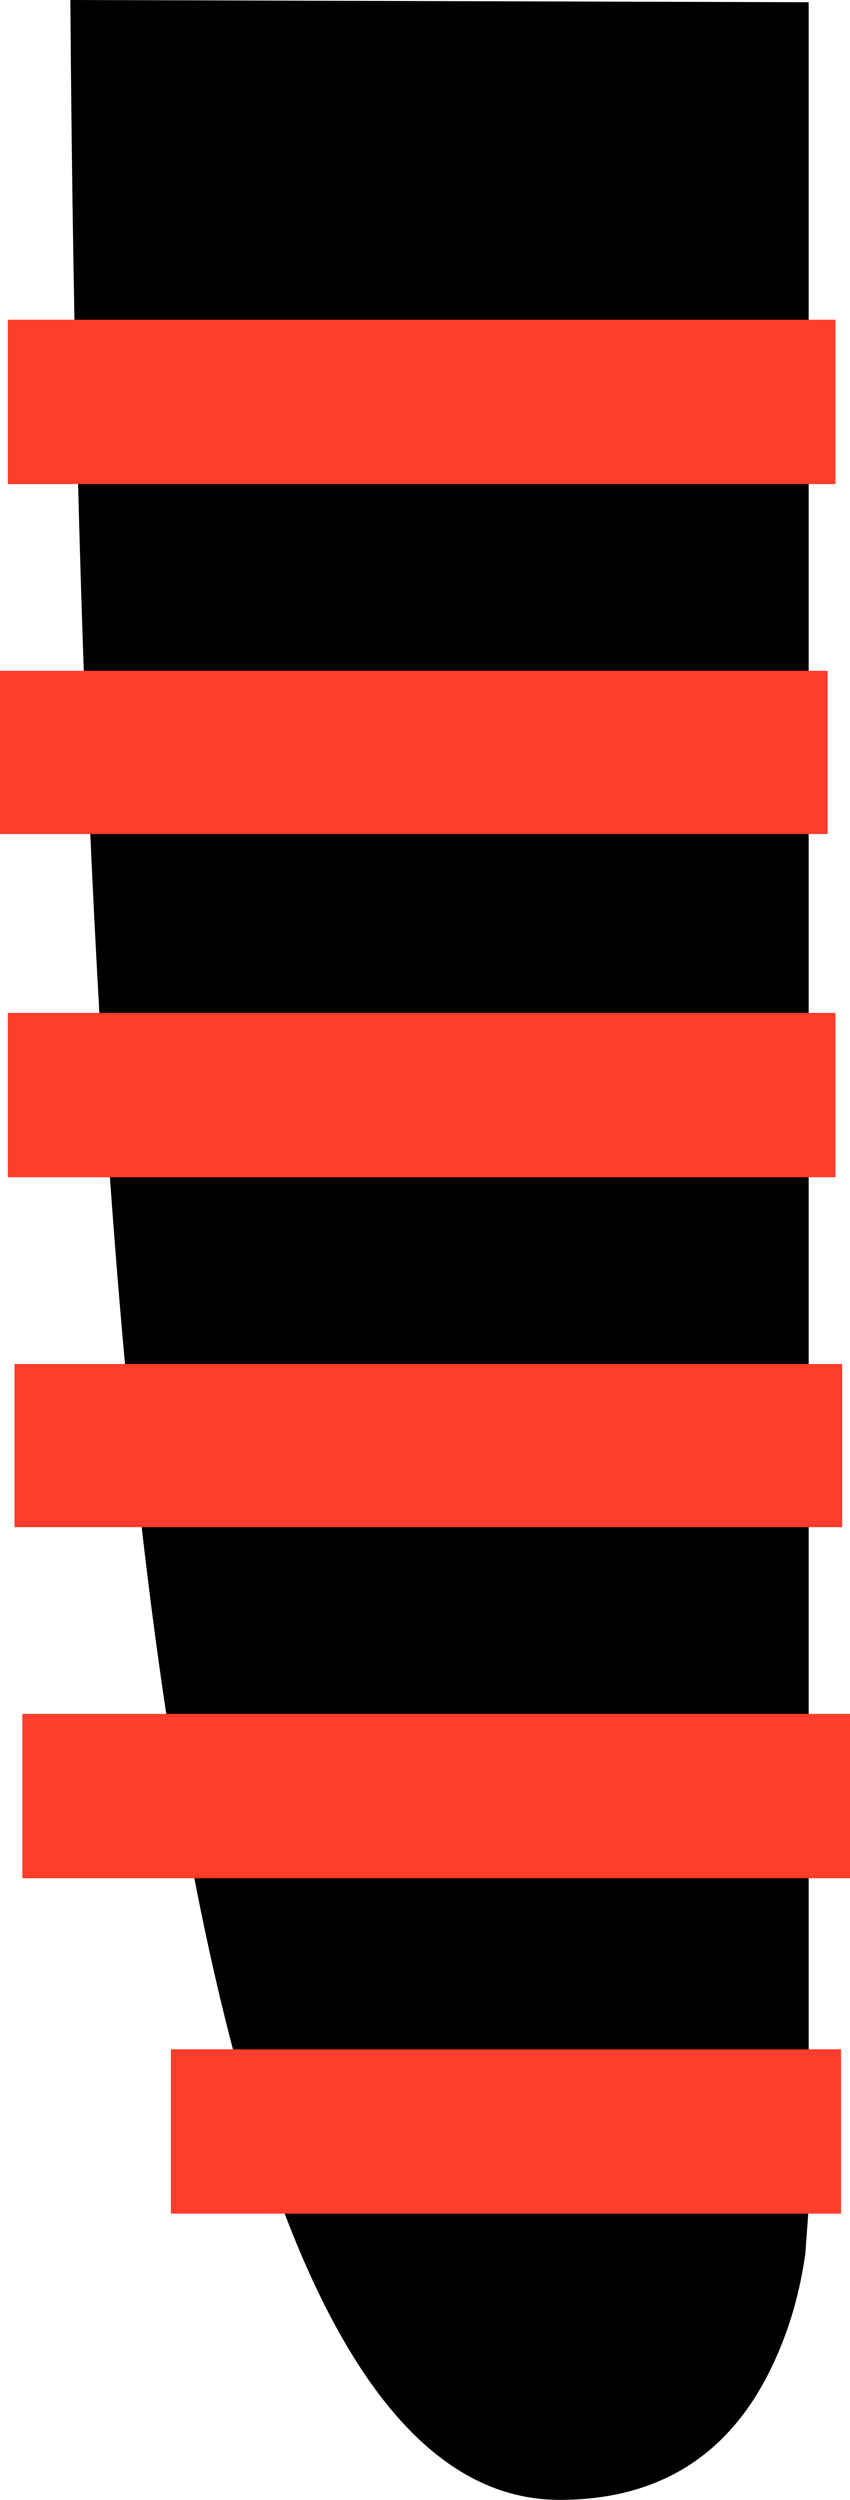
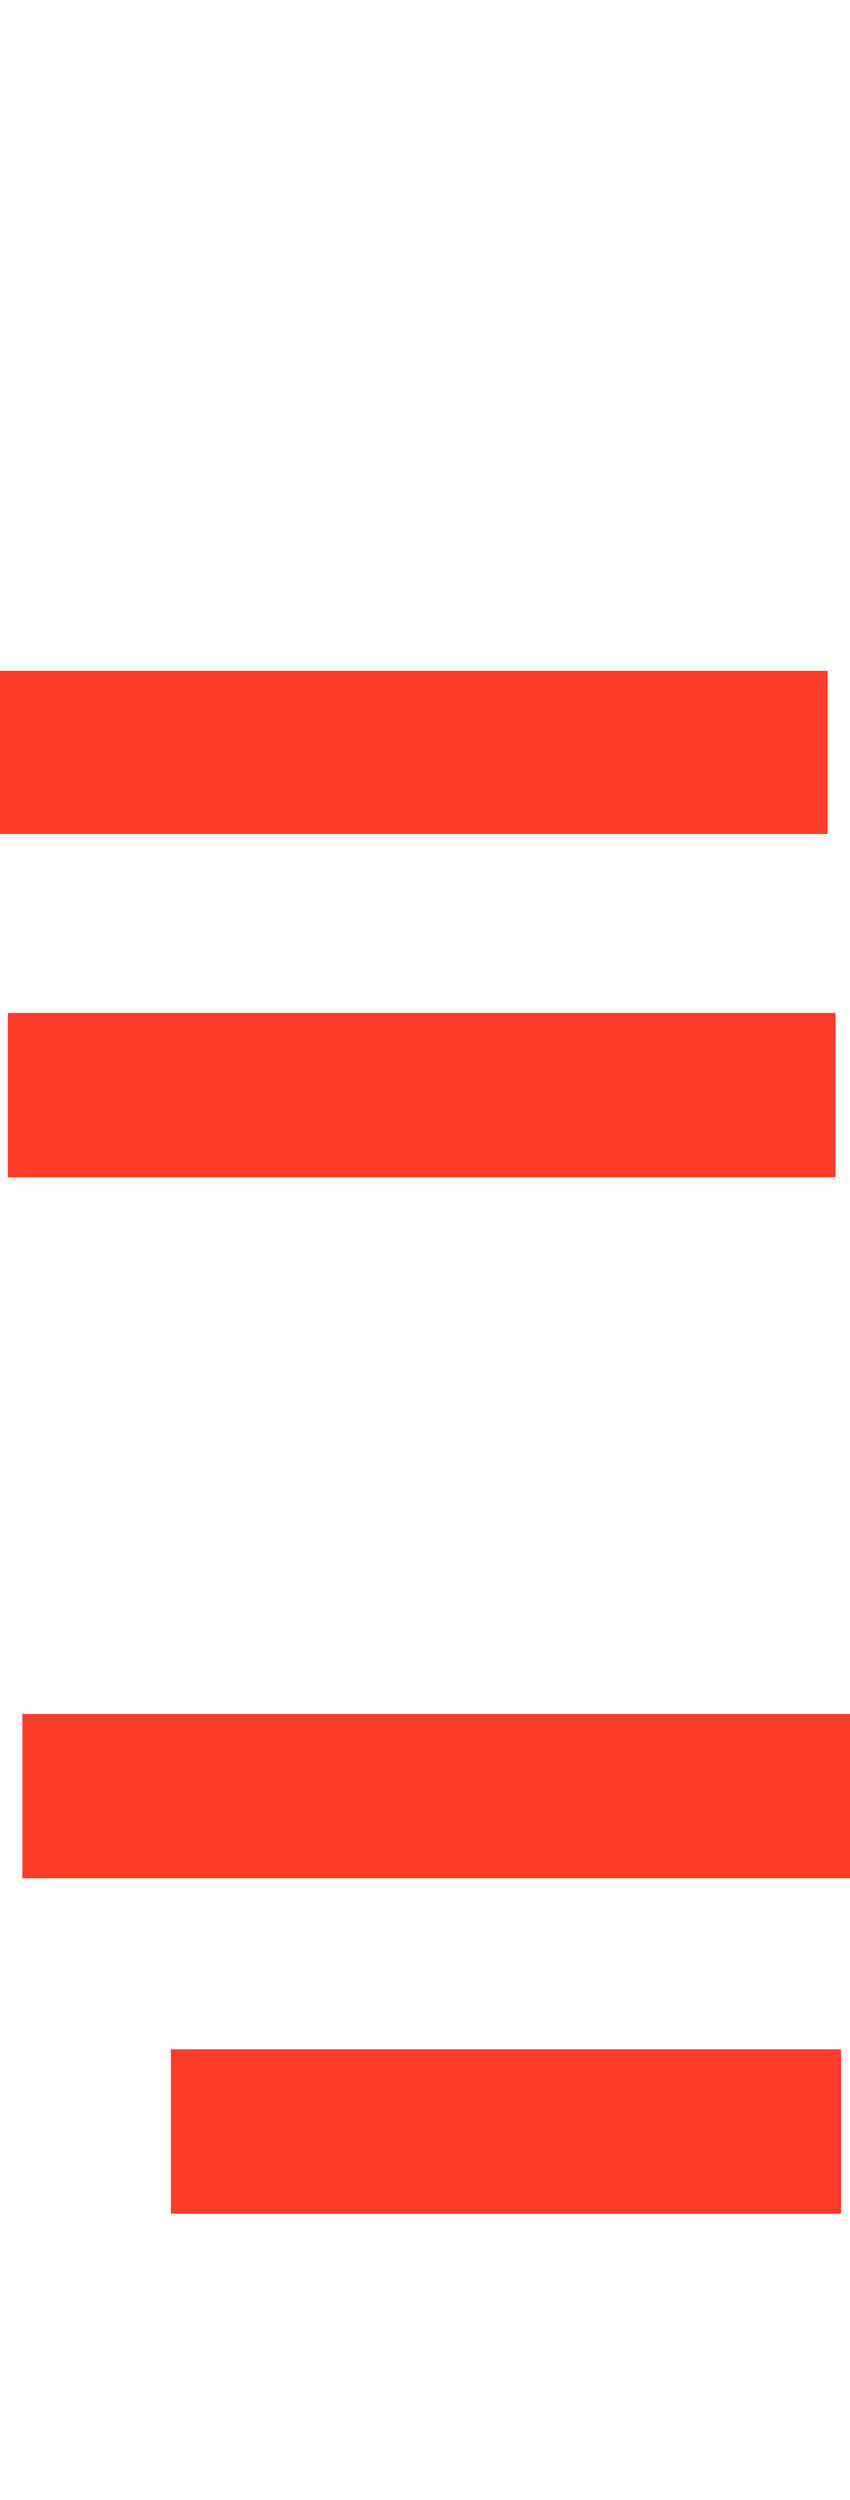
<svg xmlns="http://www.w3.org/2000/svg" height="111.8px" width="38.05px">
  <g transform="matrix(1.0, 0.0, 0.0, 1.0, -707.95, -1008.0)">
-     <path d="M711.1 1008.0 L744.15 1008.1 744.15 1106.75 744.0 1108.8 Q743.65 1111.25 742.75 1113.3 739.95 1119.8 733.0 1119.8 720.4 1119.8 715.15 1083.0 711.45 1057.1 711.1 1008.0" fill="#000000" fill-rule="evenodd" stroke="none" />
    <path d="M715.6 1099.65 L745.6 1099.65 745.6 1107.0 715.6 1107.0 715.6 1099.65" fill="#ff3d2b" fill-rule="evenodd" stroke="none" />
    <path d="M708.95 1084.65 L746.0 1084.65 746.0 1092.0 708.95 1092.0 708.95 1084.65" fill="#ff3d2b" fill-rule="evenodd" stroke="none" />
-     <path d="M745.65 1076.3 L708.6 1076.3 708.6 1069.0 745.65 1069.0 745.65 1076.3" fill="#ff3d2b" fill-rule="evenodd" stroke="none" />
    <path d="M745.35 1060.65 L708.3 1060.65 708.3 1053.3 745.35 1053.3 745.35 1060.65" fill="#ff3d2b" fill-rule="evenodd" stroke="none" />
    <path d="M745.0 1045.3 L707.95 1045.3 707.95 1038.0 745.0 1038.0 745.0 1045.3" fill="#ff3d2b" fill-rule="evenodd" stroke="none" />
-     <path d="M745.35 1029.65 L708.3 1029.65 708.3 1022.3 745.35 1022.3 745.35 1029.65" fill="#ff3d2b" fill-rule="evenodd" stroke="none" />
  </g>
</svg>